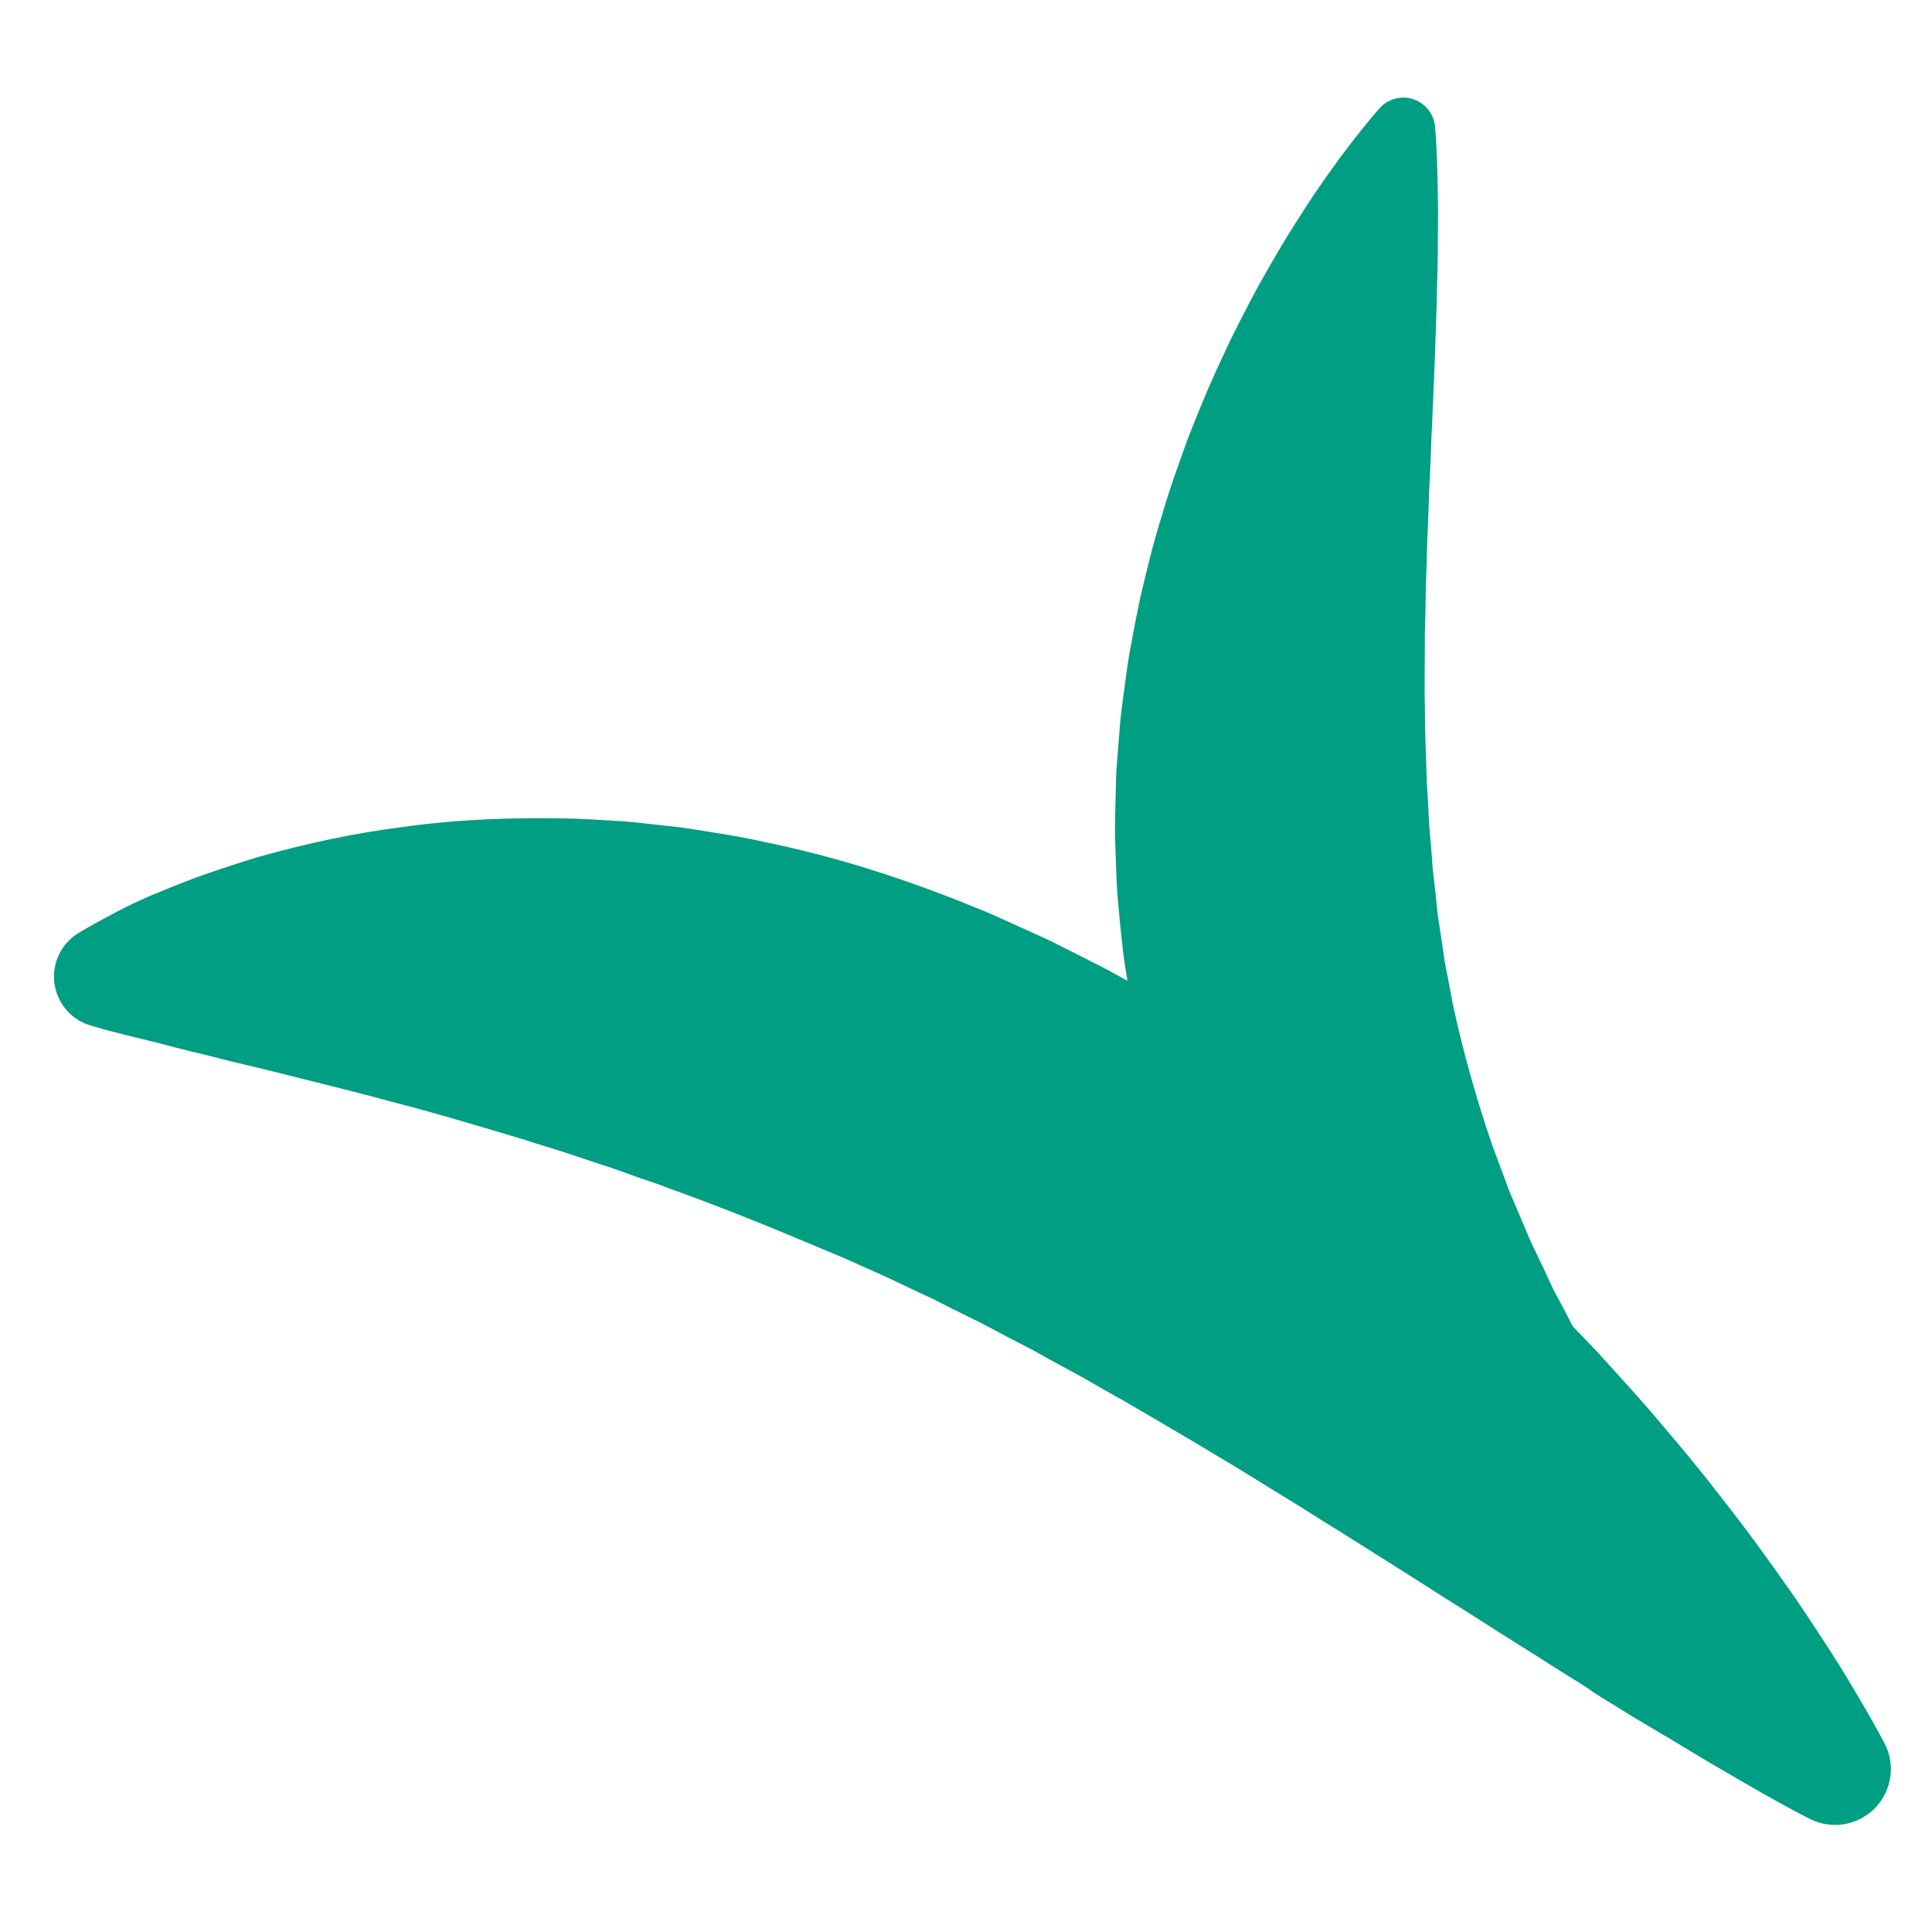
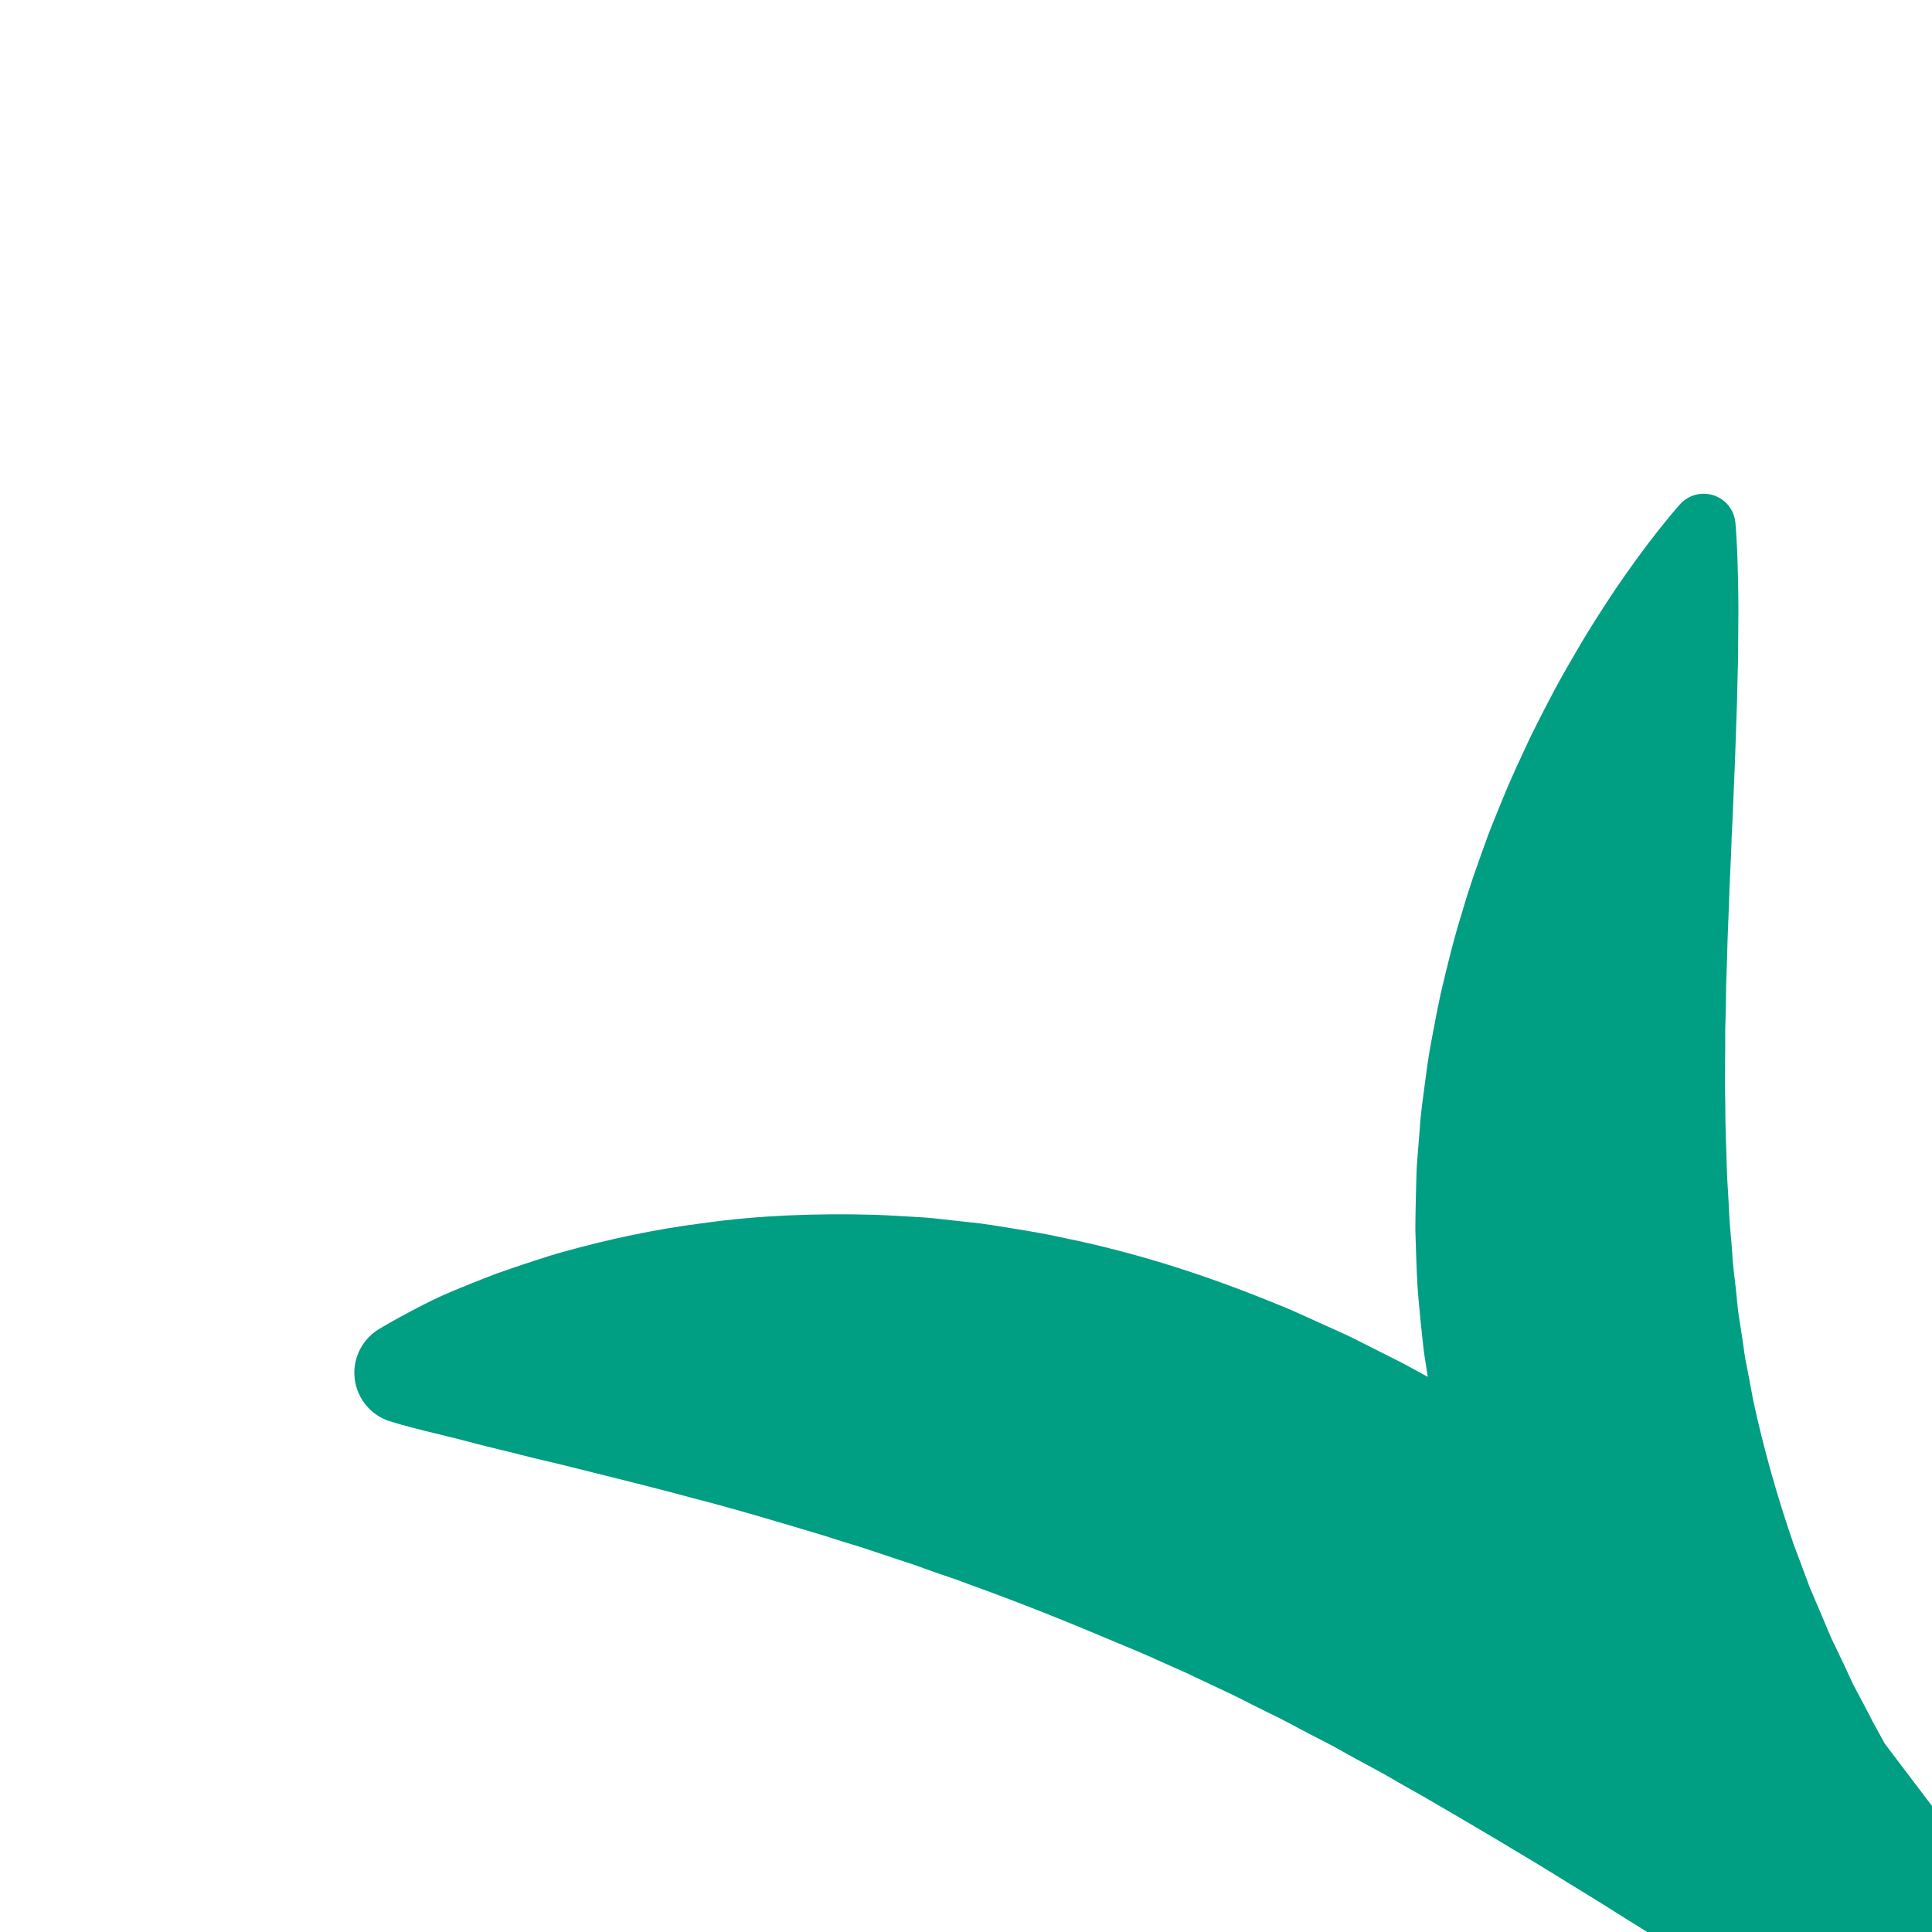
<svg xmlns="http://www.w3.org/2000/svg" viewBox="0 0 512 512" enable-background="new 0 0 512 512">
-   <path fill="#009E83" d="M499.44 462.03s-1.016-1.96-3.028-5.546c-2.02-3.58-5.034-8.78-9.037-15.275-2.03-3.224-4.315-6.765-6.846-10.585-2.525-3.83-5.28-7.95-8.368-12.24-1.523-2.165-3.117-4.38-4.77-6.65-1.647-2.28-3.338-4.626-5.135-6.985-1.793-2.364-3.647-4.78-5.57-7.23-1.912-2.46-3.873-4.98-5.91-7.52-4.092-5.074-8.483-10.26-13.04-15.627-4.613-5.324-9.537-10.706-14.586-16.264-2.09-2.173-4.205-4.38-6.342-6.603l-1.42-2.753c-.727-1.43-1.488-2.84-2.244-4.26-.734-1.43-1.577-2.813-2.207-4.303-1.334-2.945-2.74-5.862-4.144-8.796-1.485-2.9-2.62-5.962-3.924-8.955-.64-1.5-1.28-3.006-1.92-4.515l-.97-2.26-.847-2.306-3.448-9.225c-4.29-12.426-7.9-25.14-10.68-38.056-.584-3.26-1.222-6.505-1.848-9.747-.355-1.61-.558-3.26-.777-4.9l-.742-4.91c-.23-1.637-.546-3.254-.715-4.904l-.495-4.948c-.374-3.29-.845-6.55-.99-9.873-.217-3.31-.625-6.58-.786-9.884-.12-3.31-.36-6.606-.544-9.89-.175-6.607-.518-13.155-.494-19.71-.18-6.526.036-13.05-.01-19.468.126-3.22.16-6.422.21-9.595.01-.794.023-1.585.035-2.374l.09-2.37.155-4.717c.112-6.25.492-12.413.638-18.417l.408-8.903c.076-1.46.107-2.92.153-4.362.044-1.443.146-2.875.216-4.294l.69-16.462.515-15.115.165-6.973c.077-2.25.11-4.435.142-6.537l.074-11.643c-.02-3.546-.064-6.724-.157-9.52-.078-2.793-.13-5.17-.25-7.124-.085-1.942-.198-3.45-.274-4.465-.07-1.014-.13-1.546-.13-1.546l-.01-.09c-.222-1.928-1.106-3.79-2.64-5.215-3.414-3.172-8.754-2.975-11.926.44 0 0-.365.393-1.026 1.173-.668.778-1.66 1.933-2.887 3.464-2.495 3.048-6.024 7.567-10.192 13.494l-3.255 4.694c-1.09 1.666-2.265 3.403-3.424 5.237-2.357 3.654-4.86 7.633-7.35 11.993-1.28 2.166-2.537 4.425-3.854 6.75-1.306 2.333-2.537 4.782-3.864 7.28-1.287 2.512-2.62 5.077-3.914 7.757l-3.844 8.276c-1.288 2.824-2.556 5.752-3.772 8.765-1.2 3.018-2.514 6.07-3.687 9.236-2.29 6.37-4.72 12.95-6.722 19.94-2.18 6.918-3.962 14.227-5.722 21.724-.81 3.77-1.56 7.624-2.27 11.516-.77 3.876-1.344 7.867-1.86 11.894-.524 4.028-1.155 8.08-1.404 12.24-.165 2.072-.33 4.153-.498 6.24-.152 2.095-.37 4.18-.396 6.305-.096 4.242-.246 8.518-.275 12.816l-.013 1.615.05 1.623.106 3.253c.08 2.17.13 4.35.24 6.53.134 4.358.62 8.75 1.03 13.15l.71 6.605c.25 2.203.655 4.405.98 6.61.064.39.123.778.185 1.168-2.27-1.262-4.55-2.513-6.853-3.723l-12.33-6.222c-2.044-1.038-4.16-1.97-6.26-2.92-2.1-.95-4.2-1.896-6.295-2.842-2.106-.93-4.17-1.916-6.3-2.793l-6.4-2.57c-17.043-6.775-34.475-12.187-51.767-15.708-4.29-.97-8.607-1.73-12.884-2.41-4.277-.684-8.483-1.45-12.724-1.833l-6.287-.692c-2.084-.22-4.144-.48-6.216-.588-4.14-.236-8.212-.51-12.236-.657-16.103-.443-31.27.22-45.053 2.152-13.79 1.73-26.18 4.528-36.945 7.52-2.7.712-5.278 1.545-7.762 2.36-2.484.805-4.867 1.59-7.145 2.387l-3.34 1.16-3.233 1.246c-2.105.805-4.094 1.644-5.975 2.4-7.666 3.046-12.833 5.992-16.592 8.007-1.852 1.003-3.266 1.823-4.218 2.383-.953.548-1.442.86-1.442.86-2.484 1.595-4.477 4.018-5.5 7.03-2.4 7.064 1.383 14.736 8.448 17.135 0 0 .55.187 1.61.49 1.06.314 2.627.77 4.666 1.297 4.028 1.105 10.252 2.43 17.18 4.335 1.764.43 3.615.924 5.537 1.368.96.23 1.944.468 2.948.71l3.13.797c4.248 1.126 8.805 2.068 13.61 3.31 9.607 2.44 20.237 4.957 31.504 8.043 11.296 2.877 23.193 6.458 35.528 10.158 3.068 1.03 6.184 1.945 9.32 2.914l9.44 3.145 2.385.787c.8.24 1.6.492 2.394.79 1.59.567 3.186 1.136 4.79 1.71 3.195 1.18 6.468 2.127 9.684 3.44 12.99 4.653 26.214 9.96 39.64 15.646 3.36 1.403 6.75 2.783 10.11 4.333l5.066 2.26c1.69.75 3.39 1.483 5.06 2.33l10.157 4.783c1.693.813 3.358 1.716 5.05 2.55l5.08 2.516c3.41 1.61 6.726 3.512 10.11 5.25l5.07 2.622c1.694.858 3.348 1.842 5.023 2.755 3.33 1.88 6.728 3.623 10.062 5.493 3.313 1.93 6.635 3.83 9.975 5.68 13.223 7.697 26.36 15.4 39.03 23.3 3.166 1.97 6.35 3.854 9.462 5.84 3.124 1.957 6.197 3.93 9.3 5.813l18.08 11.39 8.72 5.576c2.868 1.837 5.756 3.565 8.53 5.372 5.573 3.596 11.02 7.013 16.278 10.3 2.598 1.686 5.177 3.303 7.7 4.886 1.802 1.14 3.578 2.24 5.34 3.326l2.244 1.565c1.21.82 2.465 1.55 3.67 2.31 4.844 3.017 9.457 5.805 13.802 8.37.543.32 1.082.638 1.617.95l.64.35 6.213 3.77c3.82 2.3 7.368 4.384 10.605 6.24 6.44 3.76 11.58 6.67 15.144 8.595 3.565 1.927 5.524 2.904 5.524 2.904l.27.134c4.066 1.996 8.994 2.105 13.326-.136 7.26-3.757 10.1-12.683 6.345-19.94z" />
+   <path fill="#009E83" d="M499.44 462.03s-1.016-1.96-3.028-5.546l-1.42-2.753c-.727-1.43-1.488-2.84-2.244-4.26-.734-1.43-1.577-2.813-2.207-4.303-1.334-2.945-2.74-5.862-4.144-8.796-1.485-2.9-2.62-5.962-3.924-8.955-.64-1.5-1.28-3.006-1.92-4.515l-.97-2.26-.847-2.306-3.448-9.225c-4.29-12.426-7.9-25.14-10.68-38.056-.584-3.26-1.222-6.505-1.848-9.747-.355-1.61-.558-3.26-.777-4.9l-.742-4.91c-.23-1.637-.546-3.254-.715-4.904l-.495-4.948c-.374-3.29-.845-6.55-.99-9.873-.217-3.31-.625-6.58-.786-9.884-.12-3.31-.36-6.606-.544-9.89-.175-6.607-.518-13.155-.494-19.71-.18-6.526.036-13.05-.01-19.468.126-3.22.16-6.422.21-9.595.01-.794.023-1.585.035-2.374l.09-2.37.155-4.717c.112-6.25.492-12.413.638-18.417l.408-8.903c.076-1.46.107-2.92.153-4.362.044-1.443.146-2.875.216-4.294l.69-16.462.515-15.115.165-6.973c.077-2.25.11-4.435.142-6.537l.074-11.643c-.02-3.546-.064-6.724-.157-9.52-.078-2.793-.13-5.17-.25-7.124-.085-1.942-.198-3.45-.274-4.465-.07-1.014-.13-1.546-.13-1.546l-.01-.09c-.222-1.928-1.106-3.79-2.64-5.215-3.414-3.172-8.754-2.975-11.926.44 0 0-.365.393-1.026 1.173-.668.778-1.66 1.933-2.887 3.464-2.495 3.048-6.024 7.567-10.192 13.494l-3.255 4.694c-1.09 1.666-2.265 3.403-3.424 5.237-2.357 3.654-4.86 7.633-7.35 11.993-1.28 2.166-2.537 4.425-3.854 6.75-1.306 2.333-2.537 4.782-3.864 7.28-1.287 2.512-2.62 5.077-3.914 7.757l-3.844 8.276c-1.288 2.824-2.556 5.752-3.772 8.765-1.2 3.018-2.514 6.07-3.687 9.236-2.29 6.37-4.72 12.95-6.722 19.94-2.18 6.918-3.962 14.227-5.722 21.724-.81 3.77-1.56 7.624-2.27 11.516-.77 3.876-1.344 7.867-1.86 11.894-.524 4.028-1.155 8.08-1.404 12.24-.165 2.072-.33 4.153-.498 6.24-.152 2.095-.37 4.18-.396 6.305-.096 4.242-.246 8.518-.275 12.816l-.013 1.615.05 1.623.106 3.253c.08 2.17.13 4.35.24 6.53.134 4.358.62 8.75 1.03 13.15l.71 6.605c.25 2.203.655 4.405.98 6.61.064.39.123.778.185 1.168-2.27-1.262-4.55-2.513-6.853-3.723l-12.33-6.222c-2.044-1.038-4.16-1.97-6.26-2.92-2.1-.95-4.2-1.896-6.295-2.842-2.106-.93-4.17-1.916-6.3-2.793l-6.4-2.57c-17.043-6.775-34.475-12.187-51.767-15.708-4.29-.97-8.607-1.73-12.884-2.41-4.277-.684-8.483-1.45-12.724-1.833l-6.287-.692c-2.084-.22-4.144-.48-6.216-.588-4.14-.236-8.212-.51-12.236-.657-16.103-.443-31.27.22-45.053 2.152-13.79 1.73-26.18 4.528-36.945 7.52-2.7.712-5.278 1.545-7.762 2.36-2.484.805-4.867 1.59-7.145 2.387l-3.34 1.16-3.233 1.246c-2.105.805-4.094 1.644-5.975 2.4-7.666 3.046-12.833 5.992-16.592 8.007-1.852 1.003-3.266 1.823-4.218 2.383-.953.548-1.442.86-1.442.86-2.484 1.595-4.477 4.018-5.5 7.03-2.4 7.064 1.383 14.736 8.448 17.135 0 0 .55.187 1.61.49 1.06.314 2.627.77 4.666 1.297 4.028 1.105 10.252 2.43 17.18 4.335 1.764.43 3.615.924 5.537 1.368.96.23 1.944.468 2.948.71l3.13.797c4.248 1.126 8.805 2.068 13.61 3.31 9.607 2.44 20.237 4.957 31.504 8.043 11.296 2.877 23.193 6.458 35.528 10.158 3.068 1.03 6.184 1.945 9.32 2.914l9.44 3.145 2.385.787c.8.24 1.6.492 2.394.79 1.59.567 3.186 1.136 4.79 1.71 3.195 1.18 6.468 2.127 9.684 3.44 12.99 4.653 26.214 9.96 39.64 15.646 3.36 1.403 6.75 2.783 10.11 4.333l5.066 2.26c1.69.75 3.39 1.483 5.06 2.33l10.157 4.783c1.693.813 3.358 1.716 5.05 2.55l5.08 2.516c3.41 1.61 6.726 3.512 10.11 5.25l5.07 2.622c1.694.858 3.348 1.842 5.023 2.755 3.33 1.88 6.728 3.623 10.062 5.493 3.313 1.93 6.635 3.83 9.975 5.68 13.223 7.697 26.36 15.4 39.03 23.3 3.166 1.97 6.35 3.854 9.462 5.84 3.124 1.957 6.197 3.93 9.3 5.813l18.08 11.39 8.72 5.576c2.868 1.837 5.756 3.565 8.53 5.372 5.573 3.596 11.02 7.013 16.278 10.3 2.598 1.686 5.177 3.303 7.7 4.886 1.802 1.14 3.578 2.24 5.34 3.326l2.244 1.565c1.21.82 2.465 1.55 3.67 2.31 4.844 3.017 9.457 5.805 13.802 8.37.543.32 1.082.638 1.617.95l.64.35 6.213 3.77c3.82 2.3 7.368 4.384 10.605 6.24 6.44 3.76 11.58 6.67 15.144 8.595 3.565 1.927 5.524 2.904 5.524 2.904l.27.134c4.066 1.996 8.994 2.105 13.326-.136 7.26-3.757 10.1-12.683 6.345-19.94z" />
</svg>